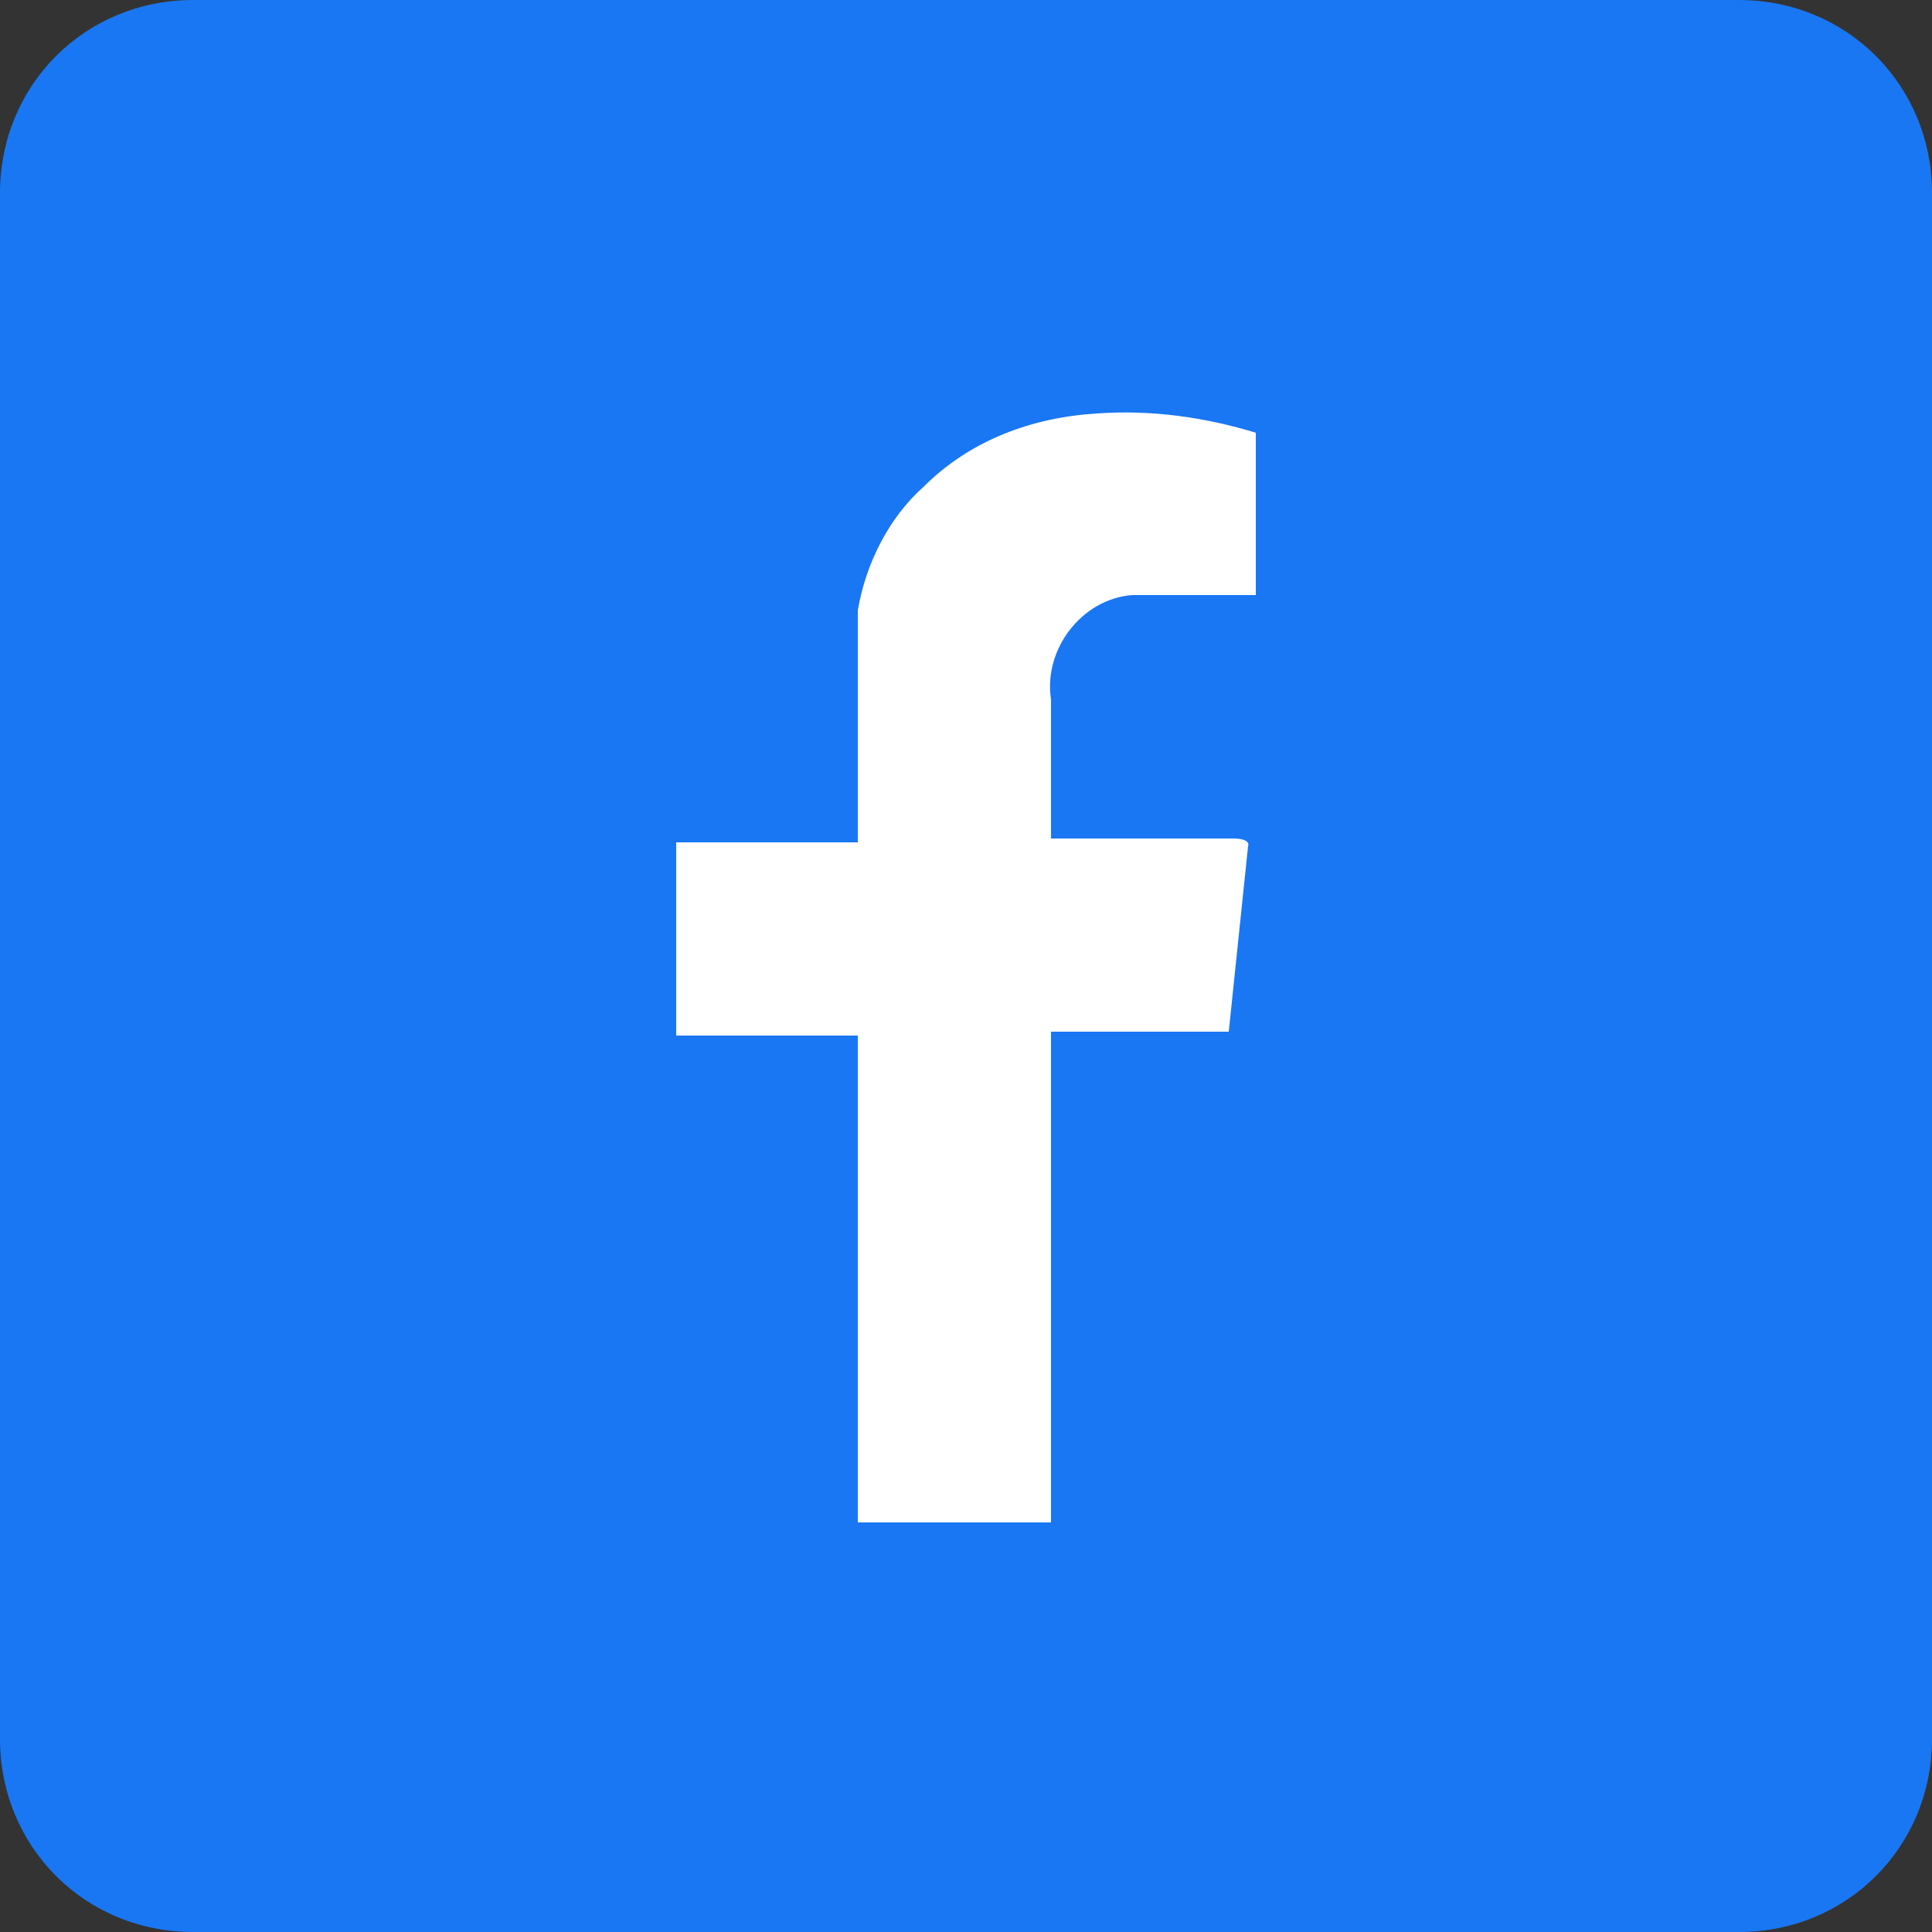
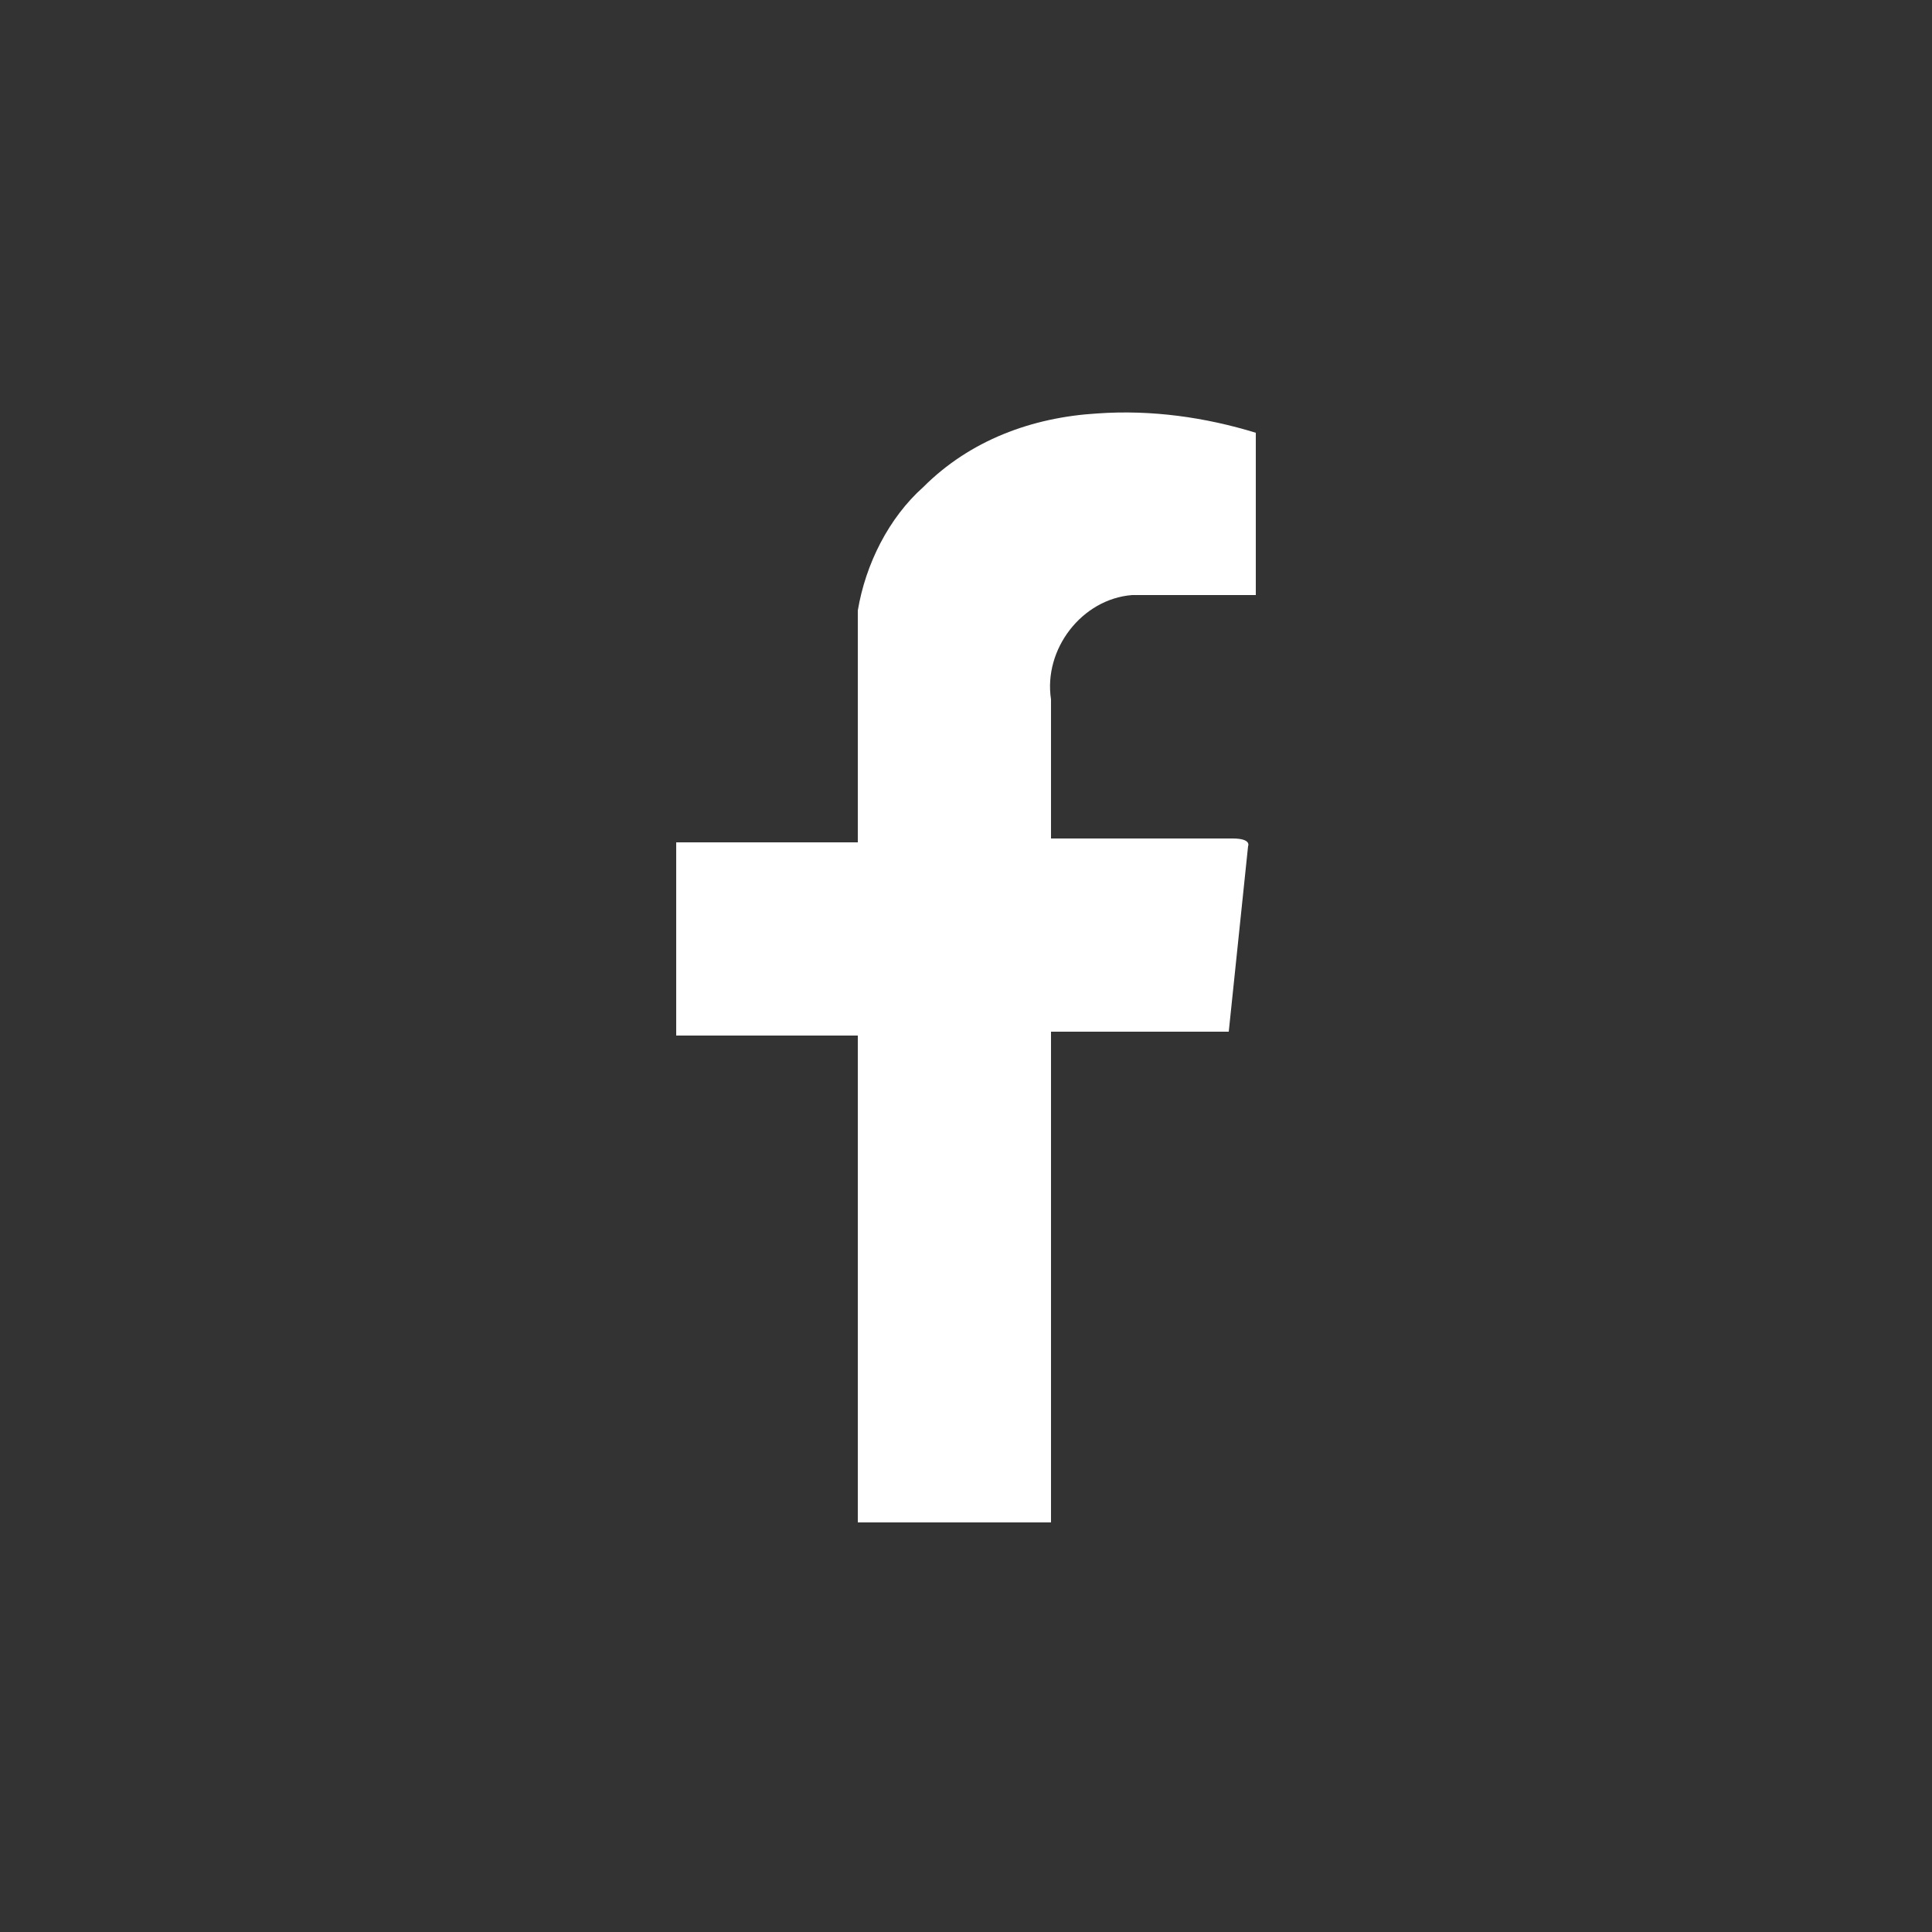
<svg xmlns="http://www.w3.org/2000/svg" xmlns:xlink="http://www.w3.org/1999/xlink" version="1.1" id="레이어_1" x="0px" y="0px" viewBox="0 0 50 50" style="enable-background:new 0 0 50 50;" xml:space="preserve">
  <rect x="0" y="0" width="50" height="50" fill="#333333" stroke="none" />
  <style type="text/css">
	.st0{clip-path:url(#SVGID_00000148632147878437783820000006627363610402488709_);}
	.st1{fill:#1977F3;}
	.st2{fill:#FFFFFF;}
</style>
  <g id="그룹_205" transform="translate(0 0)">
    <g>
      <defs>
        <rect id="SVGID_1_" width="50" height="50" />
      </defs>
      <clipPath id="SVGID_00000124127032412261060230000003327554770416461186_">
        <use xlink:href="#SVGID_1_" style="overflow:visible;" />
      </clipPath>
      <g id="그룹_204" style="clip-path:url(#SVGID_00000124127032412261060230000003327554770416461186_);">
-         <path id="패스_34" class="st1" d="M45,50H5c-2.8,0-5-2.2-5-5V5c0-2.8,2.2-5,5-5h40c2.8,0,5,2.2,5,5v40C50,47.8,47.8,50,45,50" />
        <path id="패스_35" class="st2" d="M22.2,39.4h5V26.7h4.6l0.5-4.8c0,0,0.1-0.2-0.4-0.2h-4.7v-3.6c-0.2-1.3,0.8-2.6,2.1-2.7     c0.1,0,0.2,0,0.4,0h2.8v-4.2c-1.3-0.4-2.7-0.6-4.1-0.5c-1.7,0.1-3.3,0.7-4.5,1.9c-0.9,0.8-1.5,2-1.7,3.2v6h-4.7v5h4.7L22.2,39.4z     " />
      </g>
    </g>
  </g>
</svg>